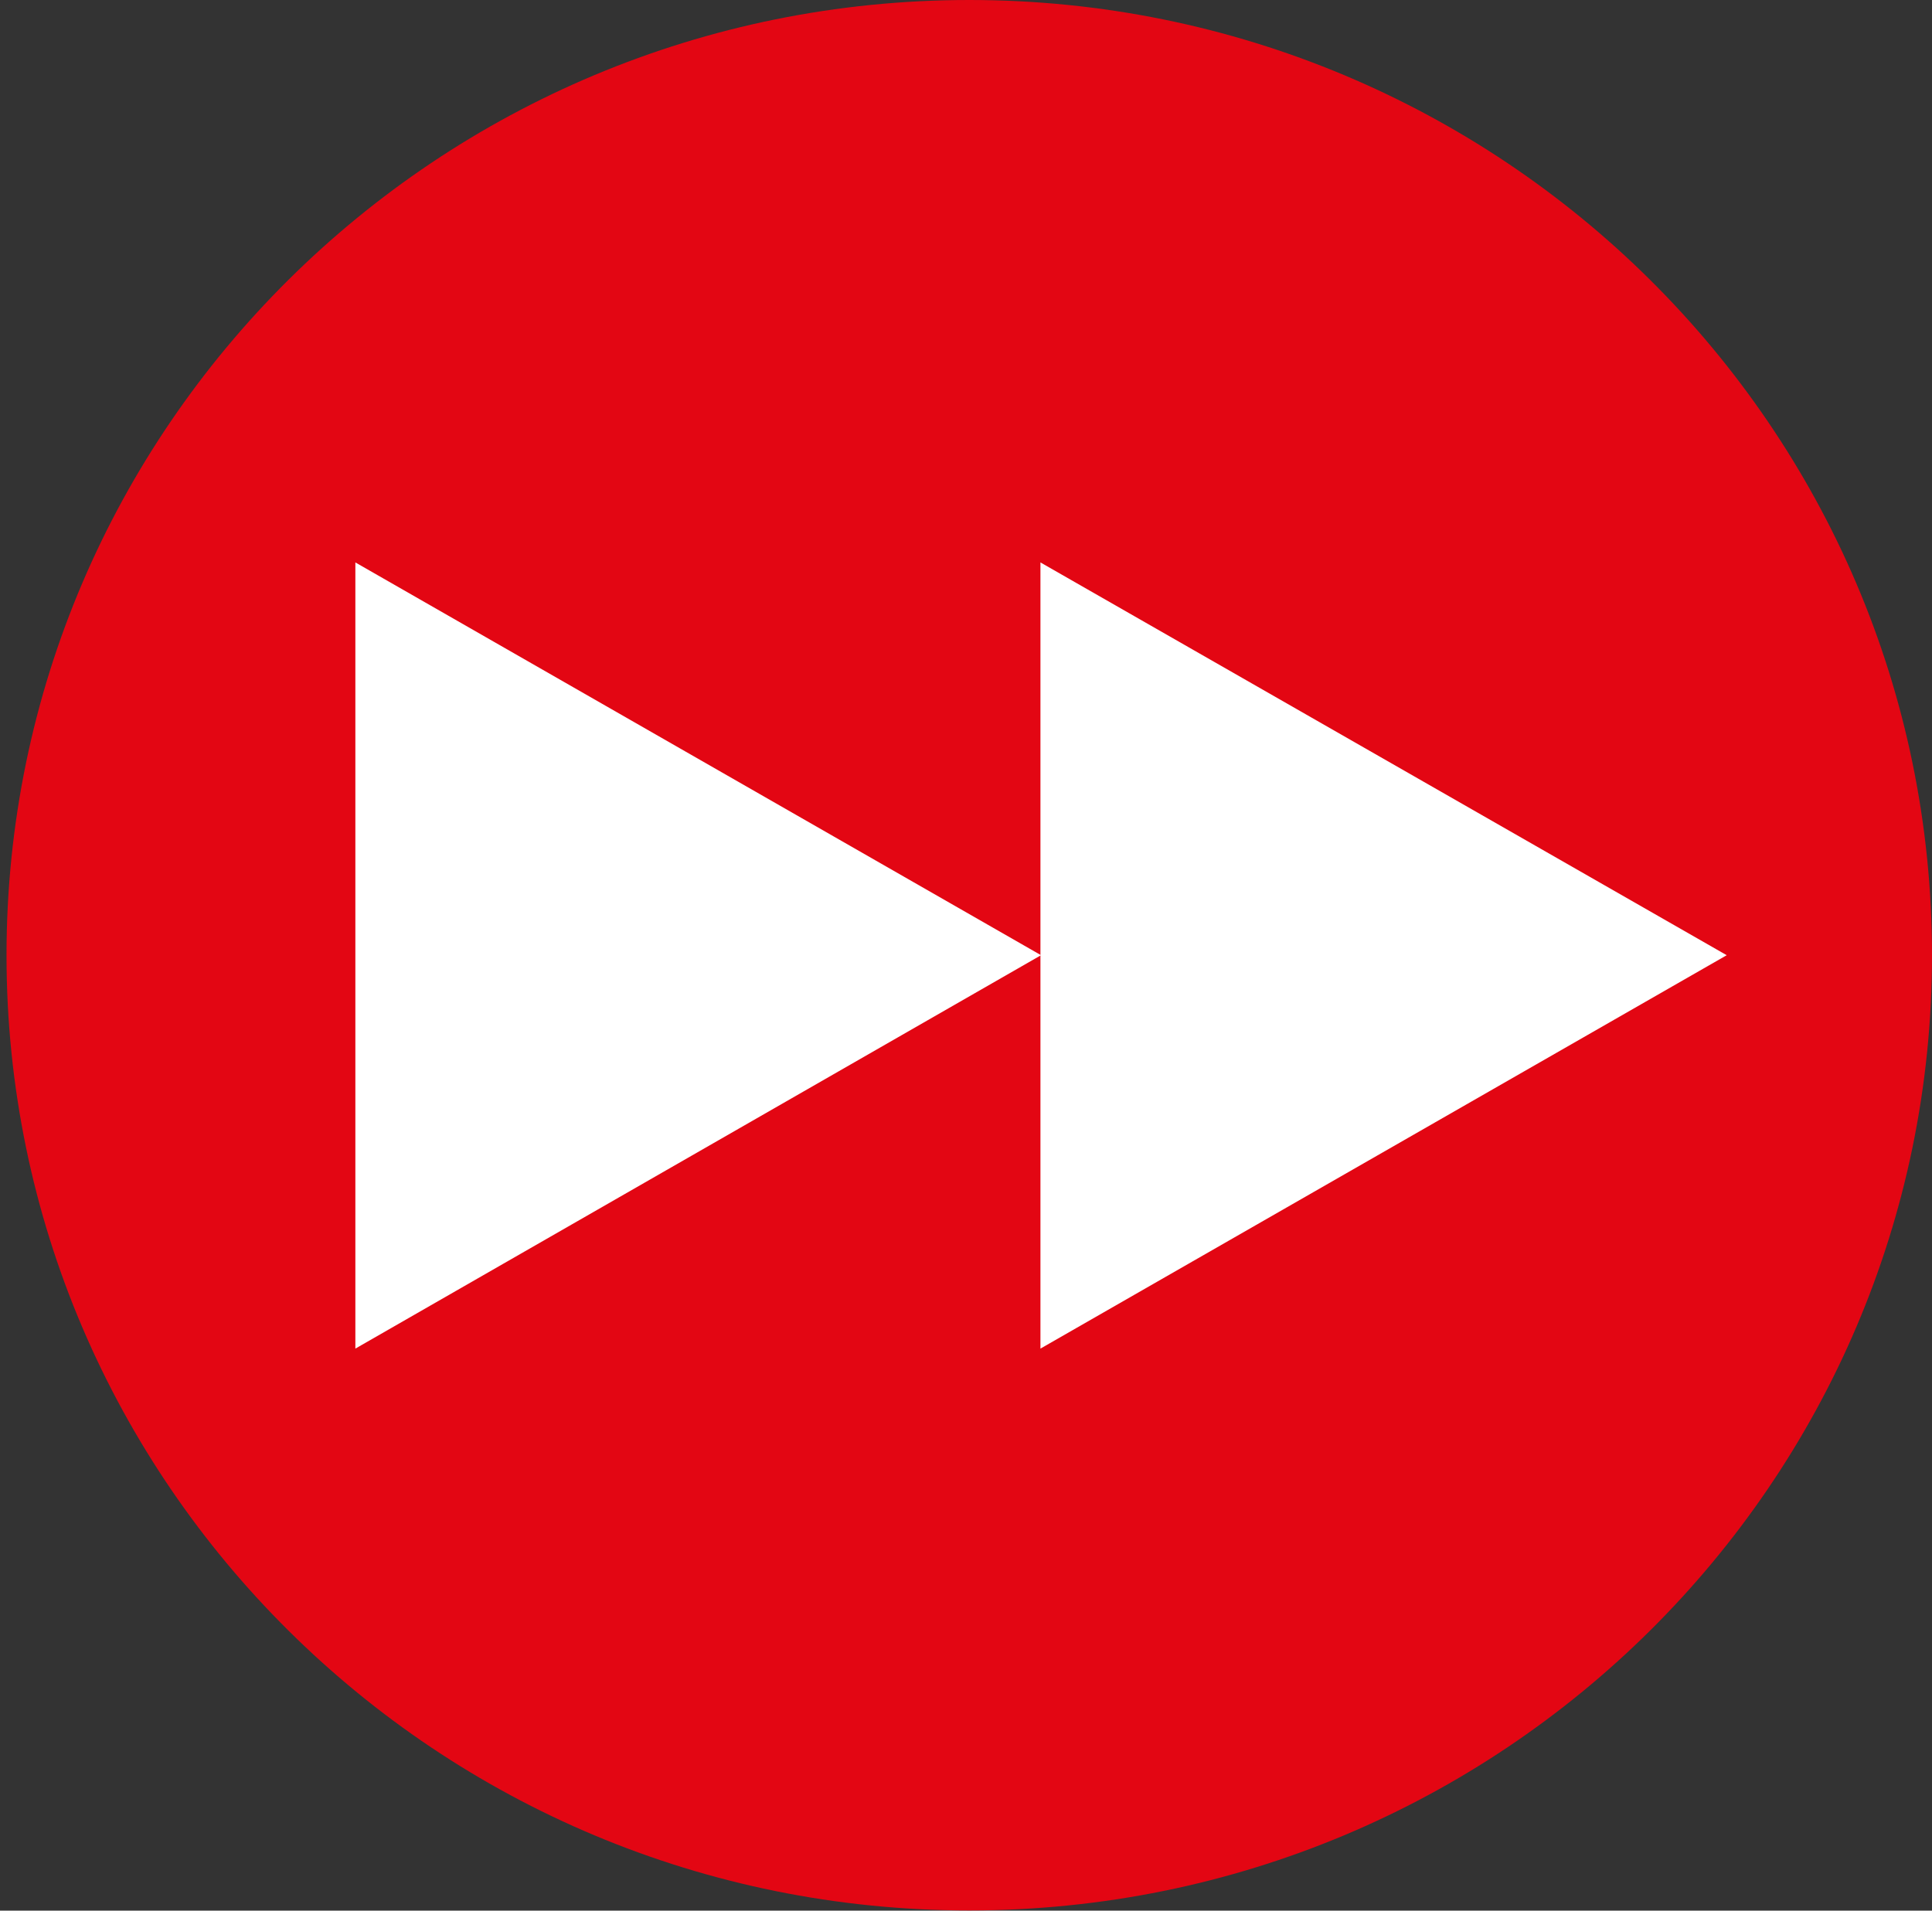
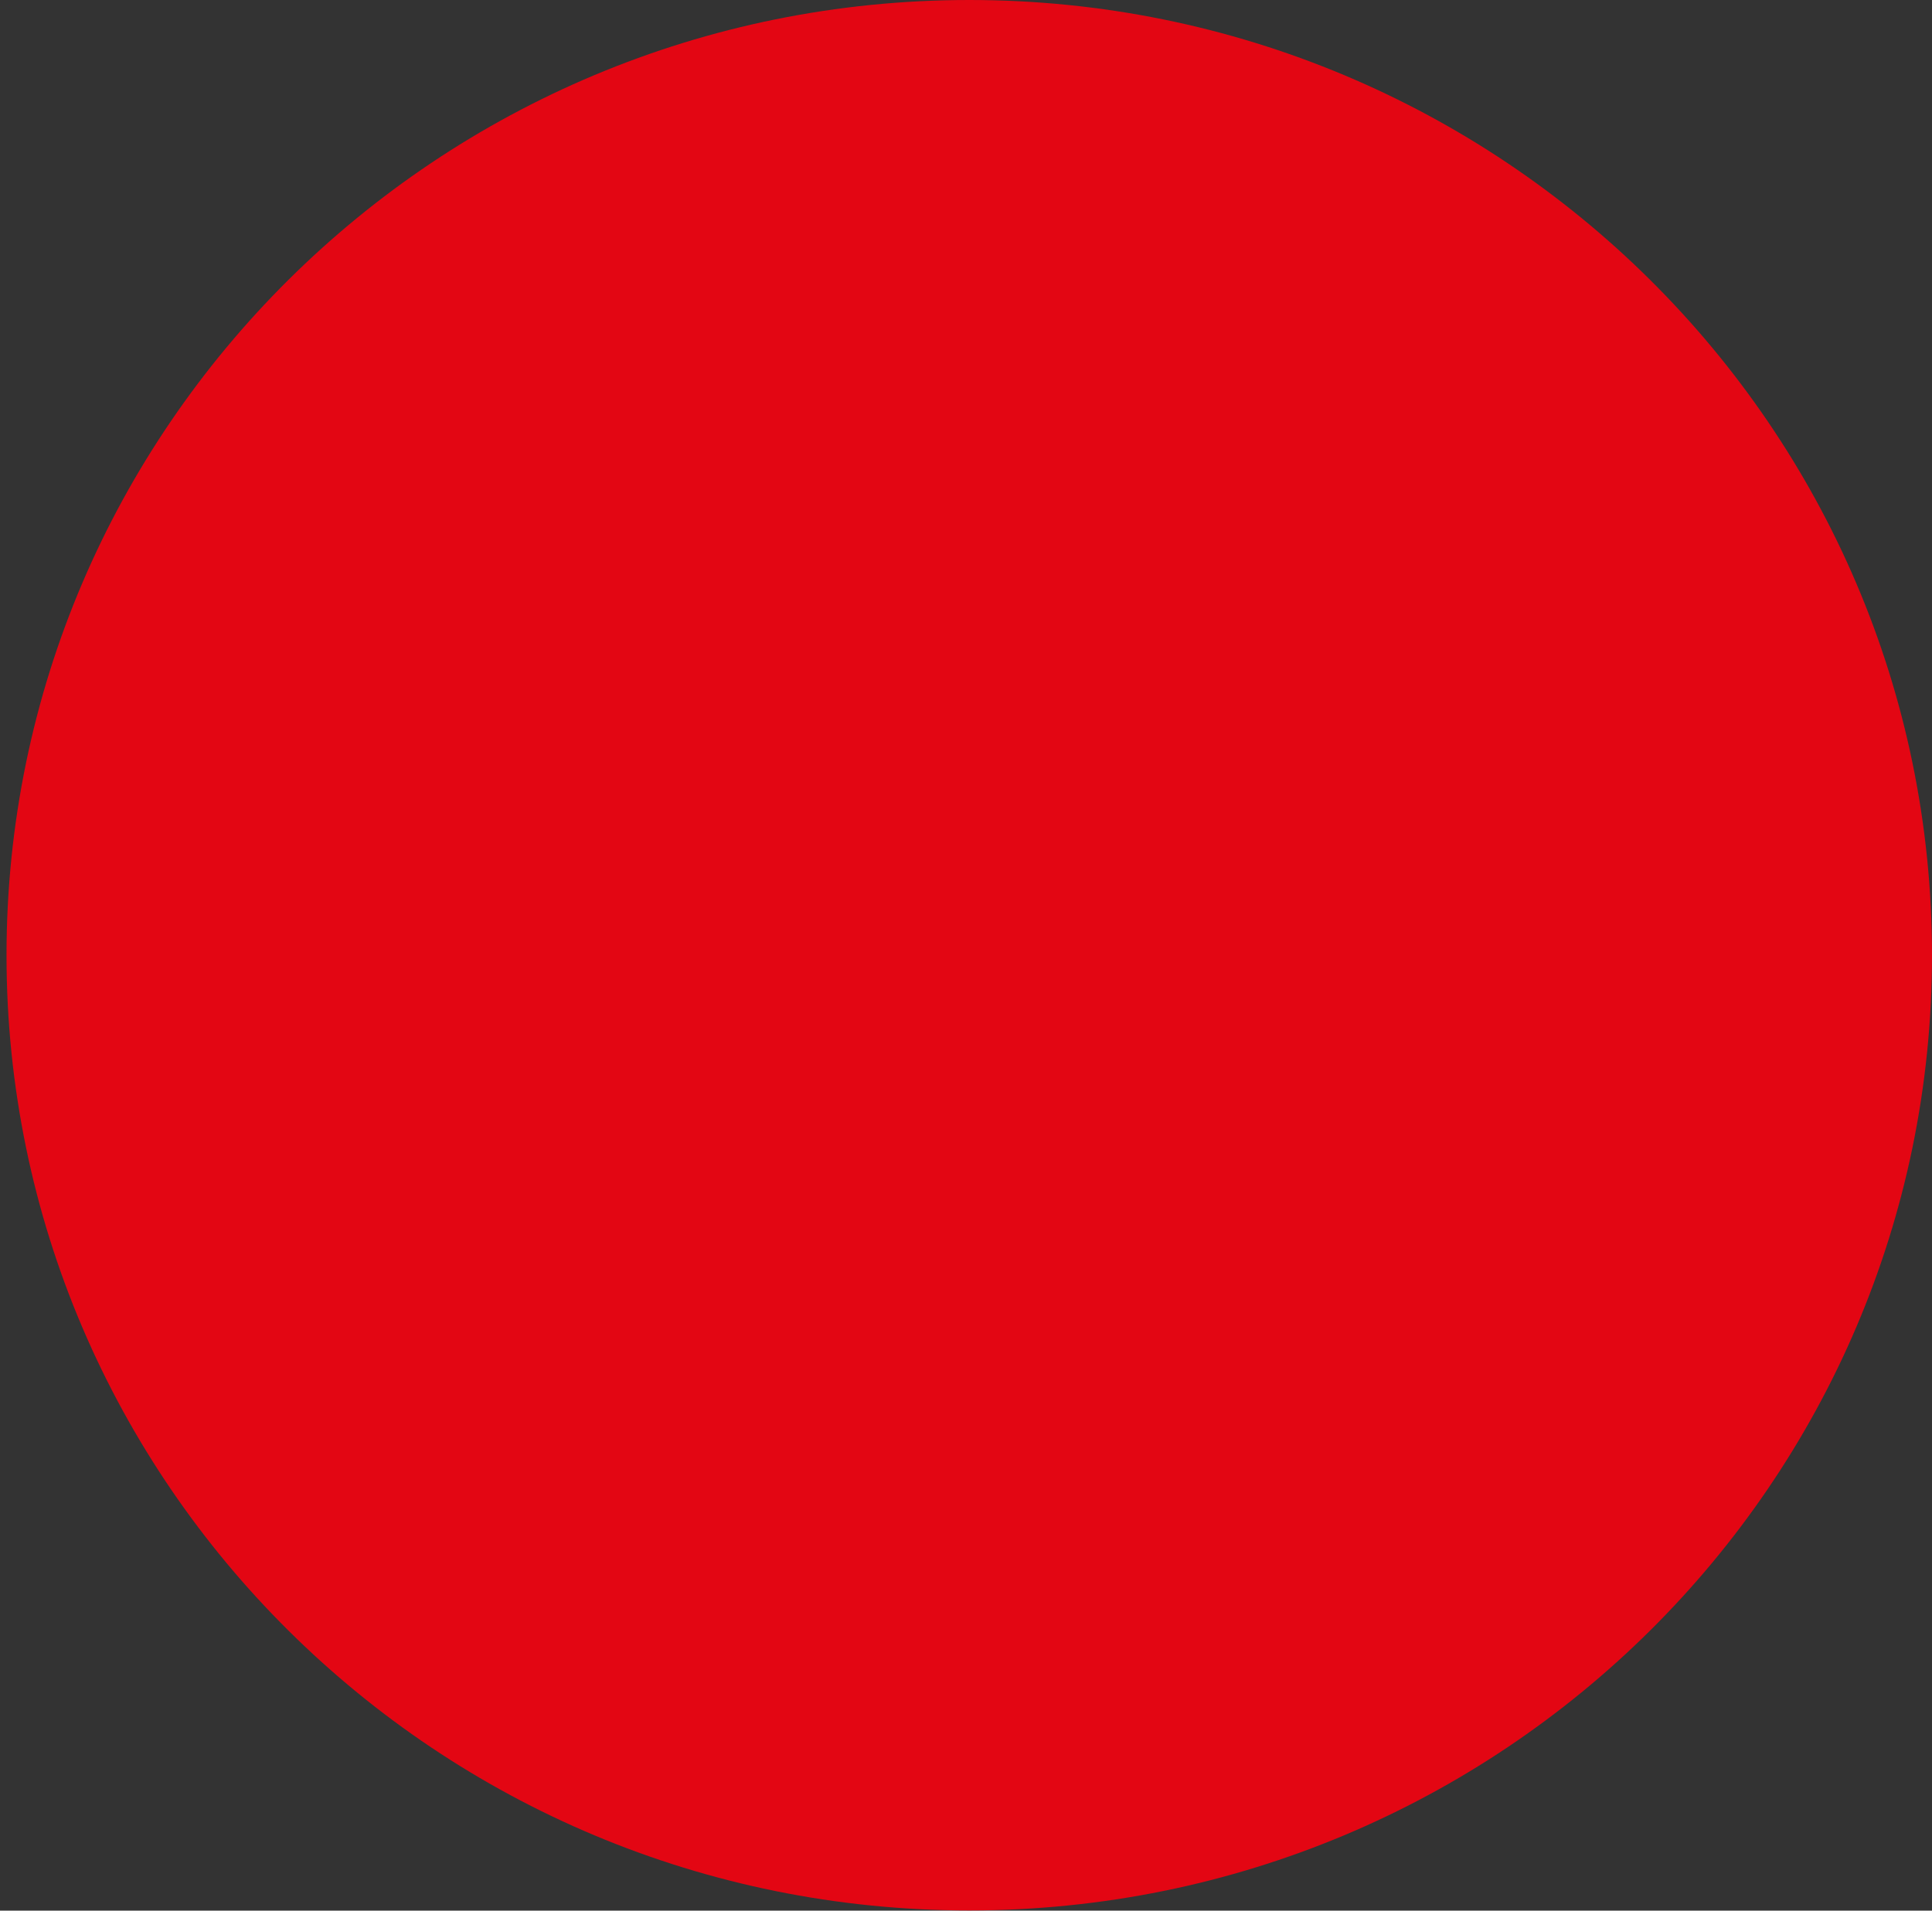
<svg xmlns="http://www.w3.org/2000/svg" width="91" height="90" viewBox="0 0 91 90" fill="none">
  <rect x="0" y="0" width="91" height="90" fill="#333333" stroke="none" />
  <path d="M45.654 89.99C70.698 89.99 91 69.845 91 44.995C91 20.145 70.698 0 45.654 0C20.61 0 0.307 20.145 0.307 44.995C0.307 69.845 20.61 89.99 45.654 89.99Z" fill="#E30613" />
-   <path d="M49.034 44.995L16.738 26.493V63.526L49.034 44.995Z" fill="white" />
-   <path d="M81.331 44.995L49.006 26.493V63.526L81.331 44.995Z" fill="white" />
</svg>